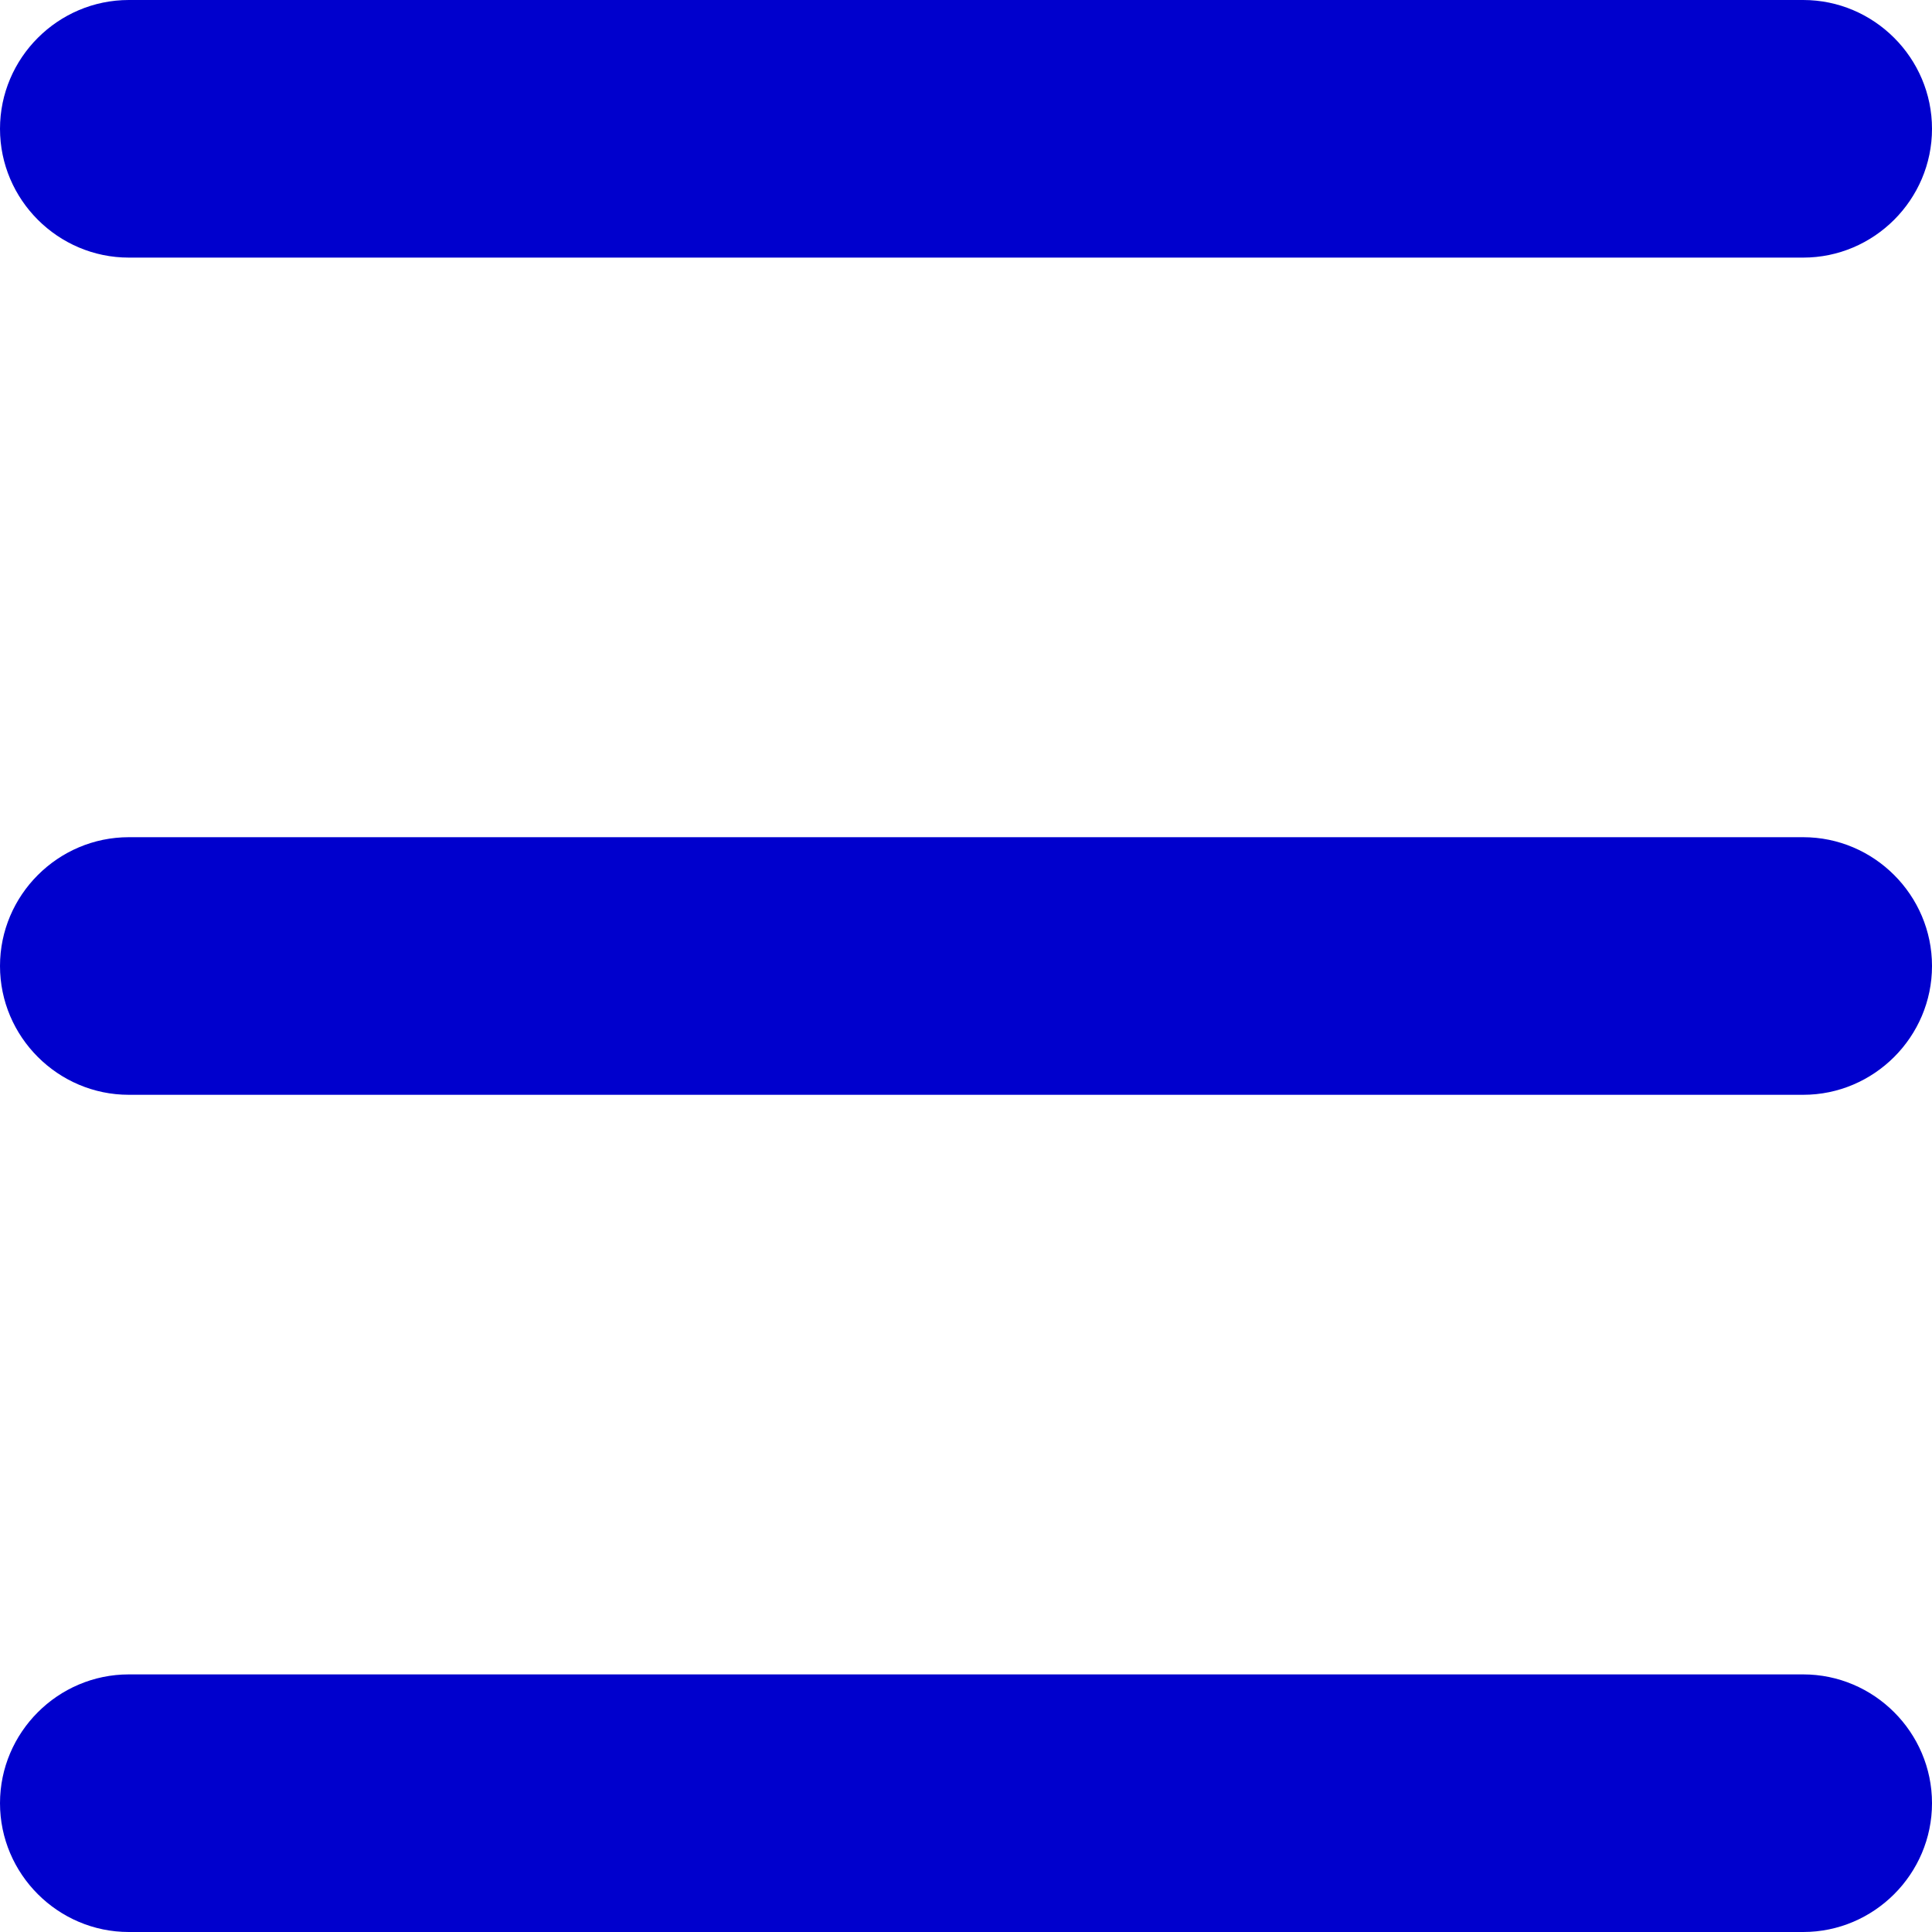
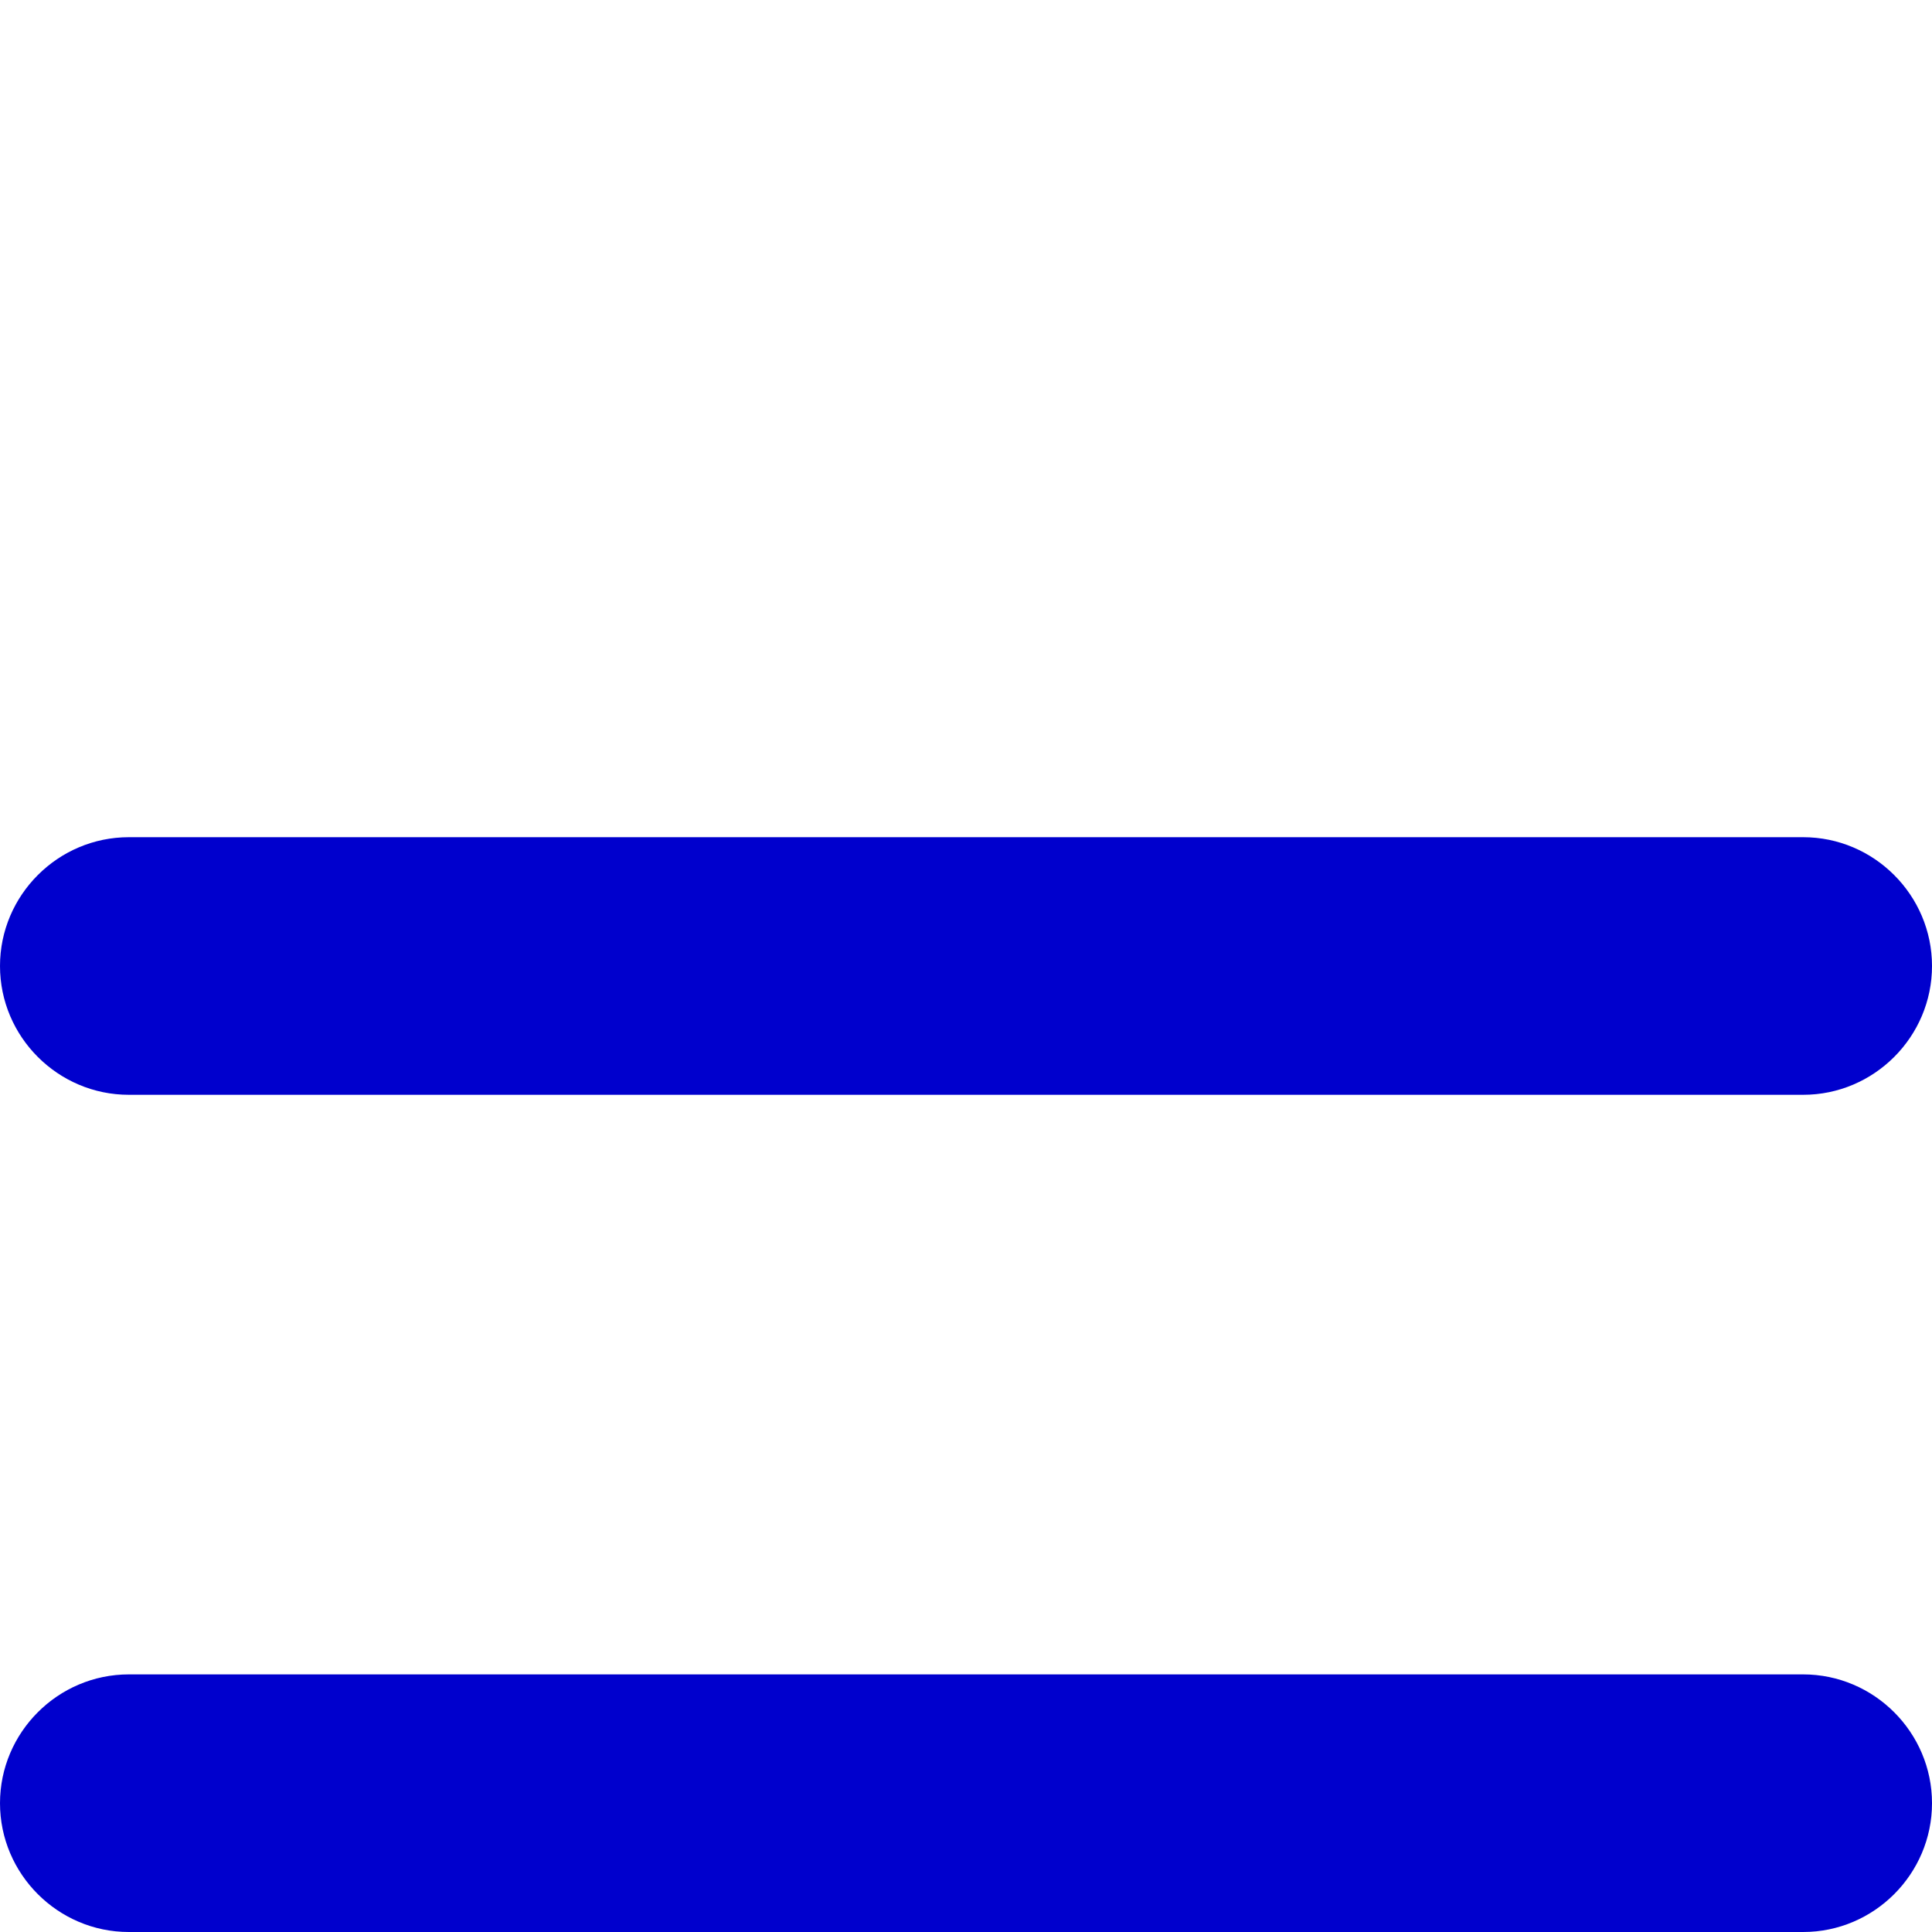
<svg xmlns="http://www.w3.org/2000/svg" id="_レイヤー_1" data-name="レイヤー_1" version="1.1" viewBox="0 0 30 30">
  <defs>
    <style>
      .st0 {
        fill: #0000cd;
      }
    </style>
  </defs>
-   <path class="st0" d="M28,4H2c-1.1,0-2-.9-2-2h0C0,.9.9,0,2,0h26c1.1,0,2,.9,2,2h0c0,1.1-.9,2-2,2Z" />
  <path class="st0" d="M28,17H2c-1.1,0-2-.9-2-2h0c0-1.1.9-2,2-2h26c1.1,0,2,.9,2,2h0c0,1.1-.9,2-2,2Z" />
  <path class="st0" d="M28,30H2c-1.1,0-2-.9-2-2h0c0-1.1.9-2,2-2h26c1.1,0,2,.9,2,2h0c0,1.1-.9,2-2,2Z" />
</svg>